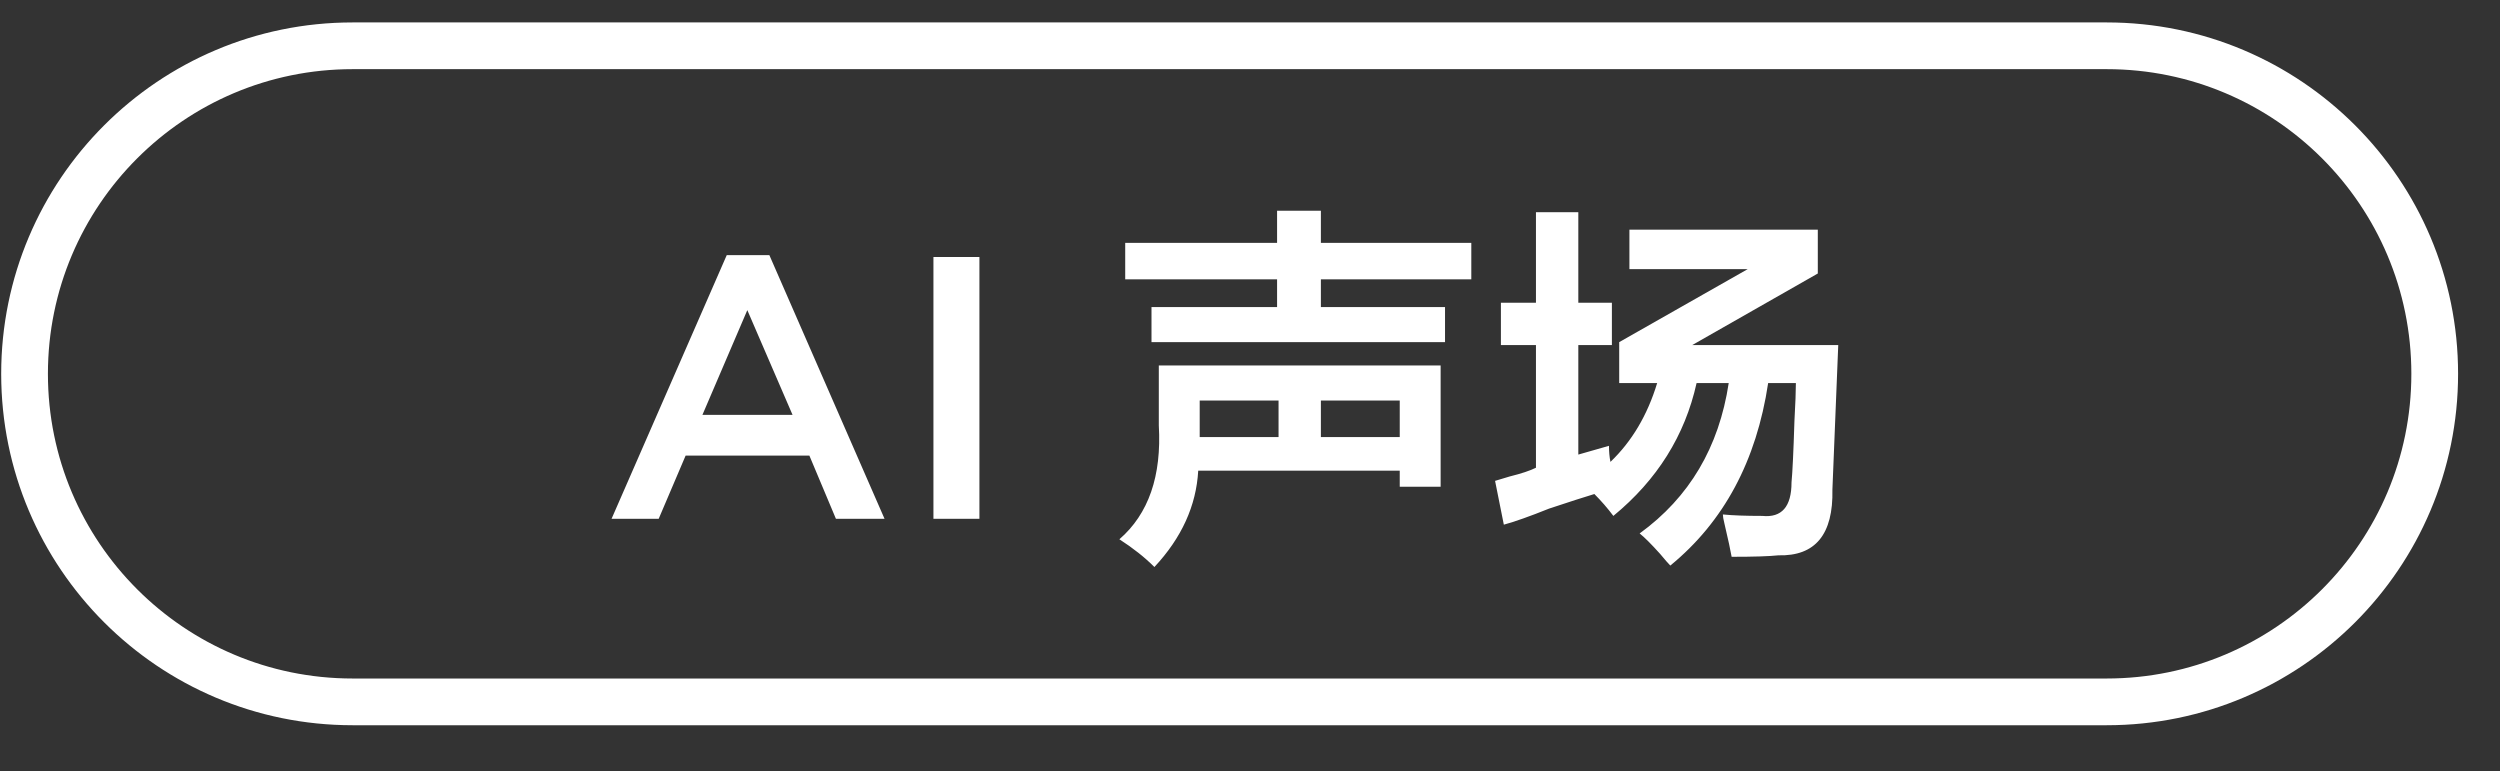
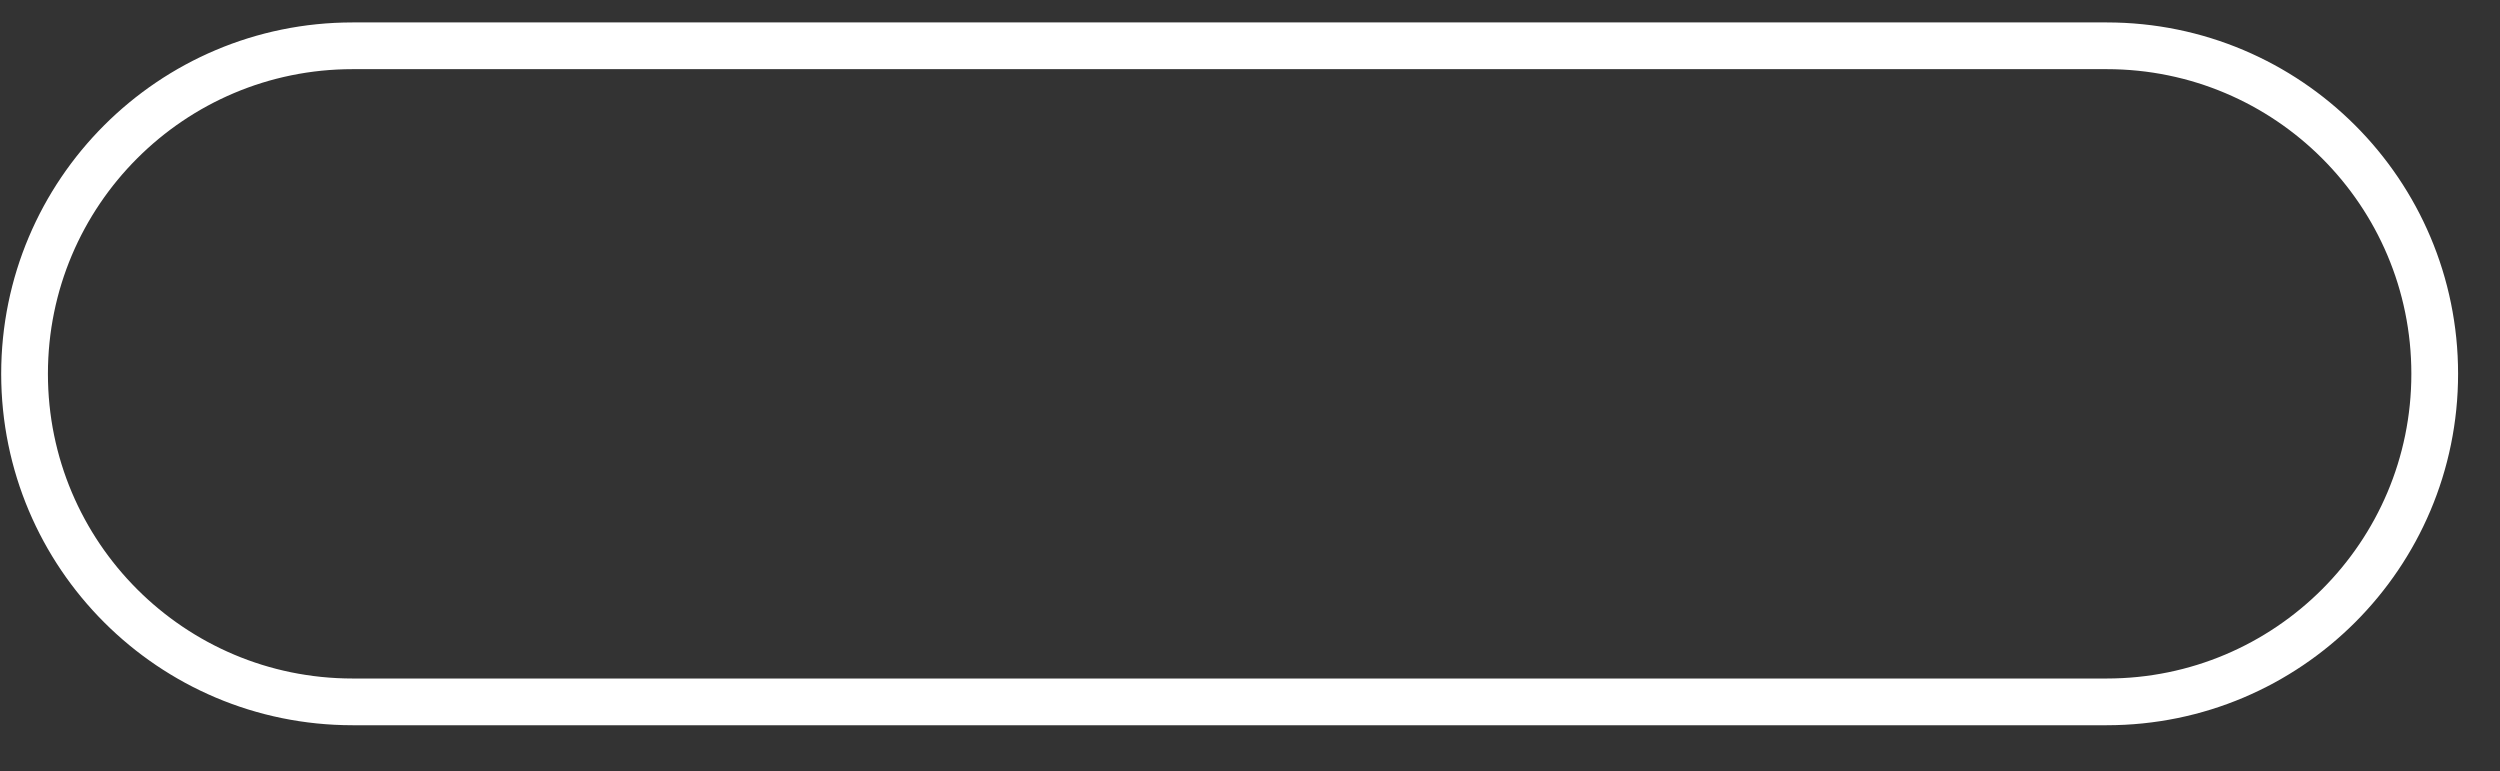
<svg xmlns="http://www.w3.org/2000/svg" width="107px" height="33px">
  <rect width="100%" height="100%" fill="#333333" stroke="none" />
  <defs>
    <linearGradient id="PSgrad_0" x1="0%" x2="0%" y1="100%" y2="0%">
      <stop offset="0%" stop-color="rgb(0,0,0)" stop-opacity="1" />
      <stop offset="100%" stop-color="rgb(255,255,255)" stop-opacity="1" />
    </linearGradient>
  </defs>
-   <path fill-rule="evenodd" fill="rgb(255, 255, 255)" d="M78.677,14.769 L78.427,20.956 C78.468,22.872 77.697,23.809 76.114,23.768 C75.739,23.809 75.072,23.831 74.114,23.831 C74.072,23.581 73.968,23.101 73.802,22.393 C73.760,22.226 73.739,22.103 73.739,22.019 C74.155,22.060 74.718,22.081 75.427,22.081 C76.260,22.165 76.677,21.686 76.677,20.644 C76.718,20.227 76.760,19.352 76.802,18.018 C76.843,17.269 76.864,16.728 76.864,16.394 L75.677,16.394 C75.177,19.727 73.780,22.331 71.489,24.206 C71.405,24.122 71.260,23.956 71.052,23.706 C70.677,23.289 70.385,22.997 70.177,22.831 C72.302,21.290 73.572,19.144 73.989,16.394 L72.614,16.394 C72.114,18.644 70.927,20.540 69.052,22.081 C68.802,21.748 68.530,21.436 68.239,21.144 C67.822,21.269 67.177,21.478 66.302,21.768 C65.468,22.103 64.822,22.331 64.364,22.456 L63.989,20.581 C64.114,20.540 64.322,20.478 64.614,20.393 C65.114,20.269 65.489,20.144 65.739,20.019 L65.739,14.769 L64.239,14.769 L64.239,12.956 L65.739,12.956 L65.739,9.081 L67.552,9.081 L67.552,12.956 L68.989,12.956 L68.989,14.769 L67.552,14.769 L67.552,19.456 L68.864,19.081 C68.864,19.331 68.885,19.560 68.927,19.769 C69.843,18.893 70.510,17.769 70.927,16.394 L69.302,16.394 L69.302,14.643 L74.802,11.519 L69.739,11.519 L69.739,9.831 L77.802,9.831 L77.802,11.706 L72.427,14.769 L78.677,14.769 ZM56.534,13.143 L61.847,13.143 L61.847,14.643 L49.284,14.643 L49.284,13.143 L54.659,13.143 L54.659,11.956 L48.159,11.956 L48.159,10.394 L54.659,10.394 L54.659,9.019 L56.534,9.019 L56.534,10.394 L62.972,10.394 L62.972,11.956 L56.534,11.956 L56.534,13.143 ZM49.597,18.206 L49.597,15.643 L61.659,15.643 L61.659,20.831 L59.909,20.831 L59.909,20.144 L51.284,20.144 C51.200,21.644 50.575,23.019 49.409,24.268 C48.992,23.852 48.492,23.456 47.909,23.081 C49.159,21.998 49.722,20.373 49.597,18.206 ZM56.534,18.706 L59.909,18.706 L59.909,17.144 L56.534,17.144 L56.534,18.706 ZM51.347,18.269 L51.347,18.706 L54.722,18.706 L54.722,17.144 L51.347,17.144 L51.347,18.269 ZM39.951,11.001 L41.919,11.001 L41.919,22.206 L39.951,22.206 L39.951,11.001 ZM34.642,19.501 L29.344,19.501 L28.191,22.206 L26.174,22.206 L31.104,10.921 L32.929,10.921 L37.859,22.206 L35.778,22.206 L34.642,19.501 ZM31.985,13.274 L30.064,17.756 L33.921,17.756 L31.985,13.274 Z" />
  <path fill-rule="evenodd" stroke="rgb(255, 255, 255)" stroke-width="2px" stroke-linecap="butt" stroke-linejoin="miter" fill="none" d="M15.091,1.960 L90.166,1.960 C97.920,1.960 104.206,8.246 104.206,16.000 C104.206,23.754 97.920,30.040 90.166,30.040 L15.091,30.040 C7.337,30.040 1.051,23.754 1.051,16.000 C1.051,8.246 7.337,1.960 15.091,1.960 Z" />
</svg>